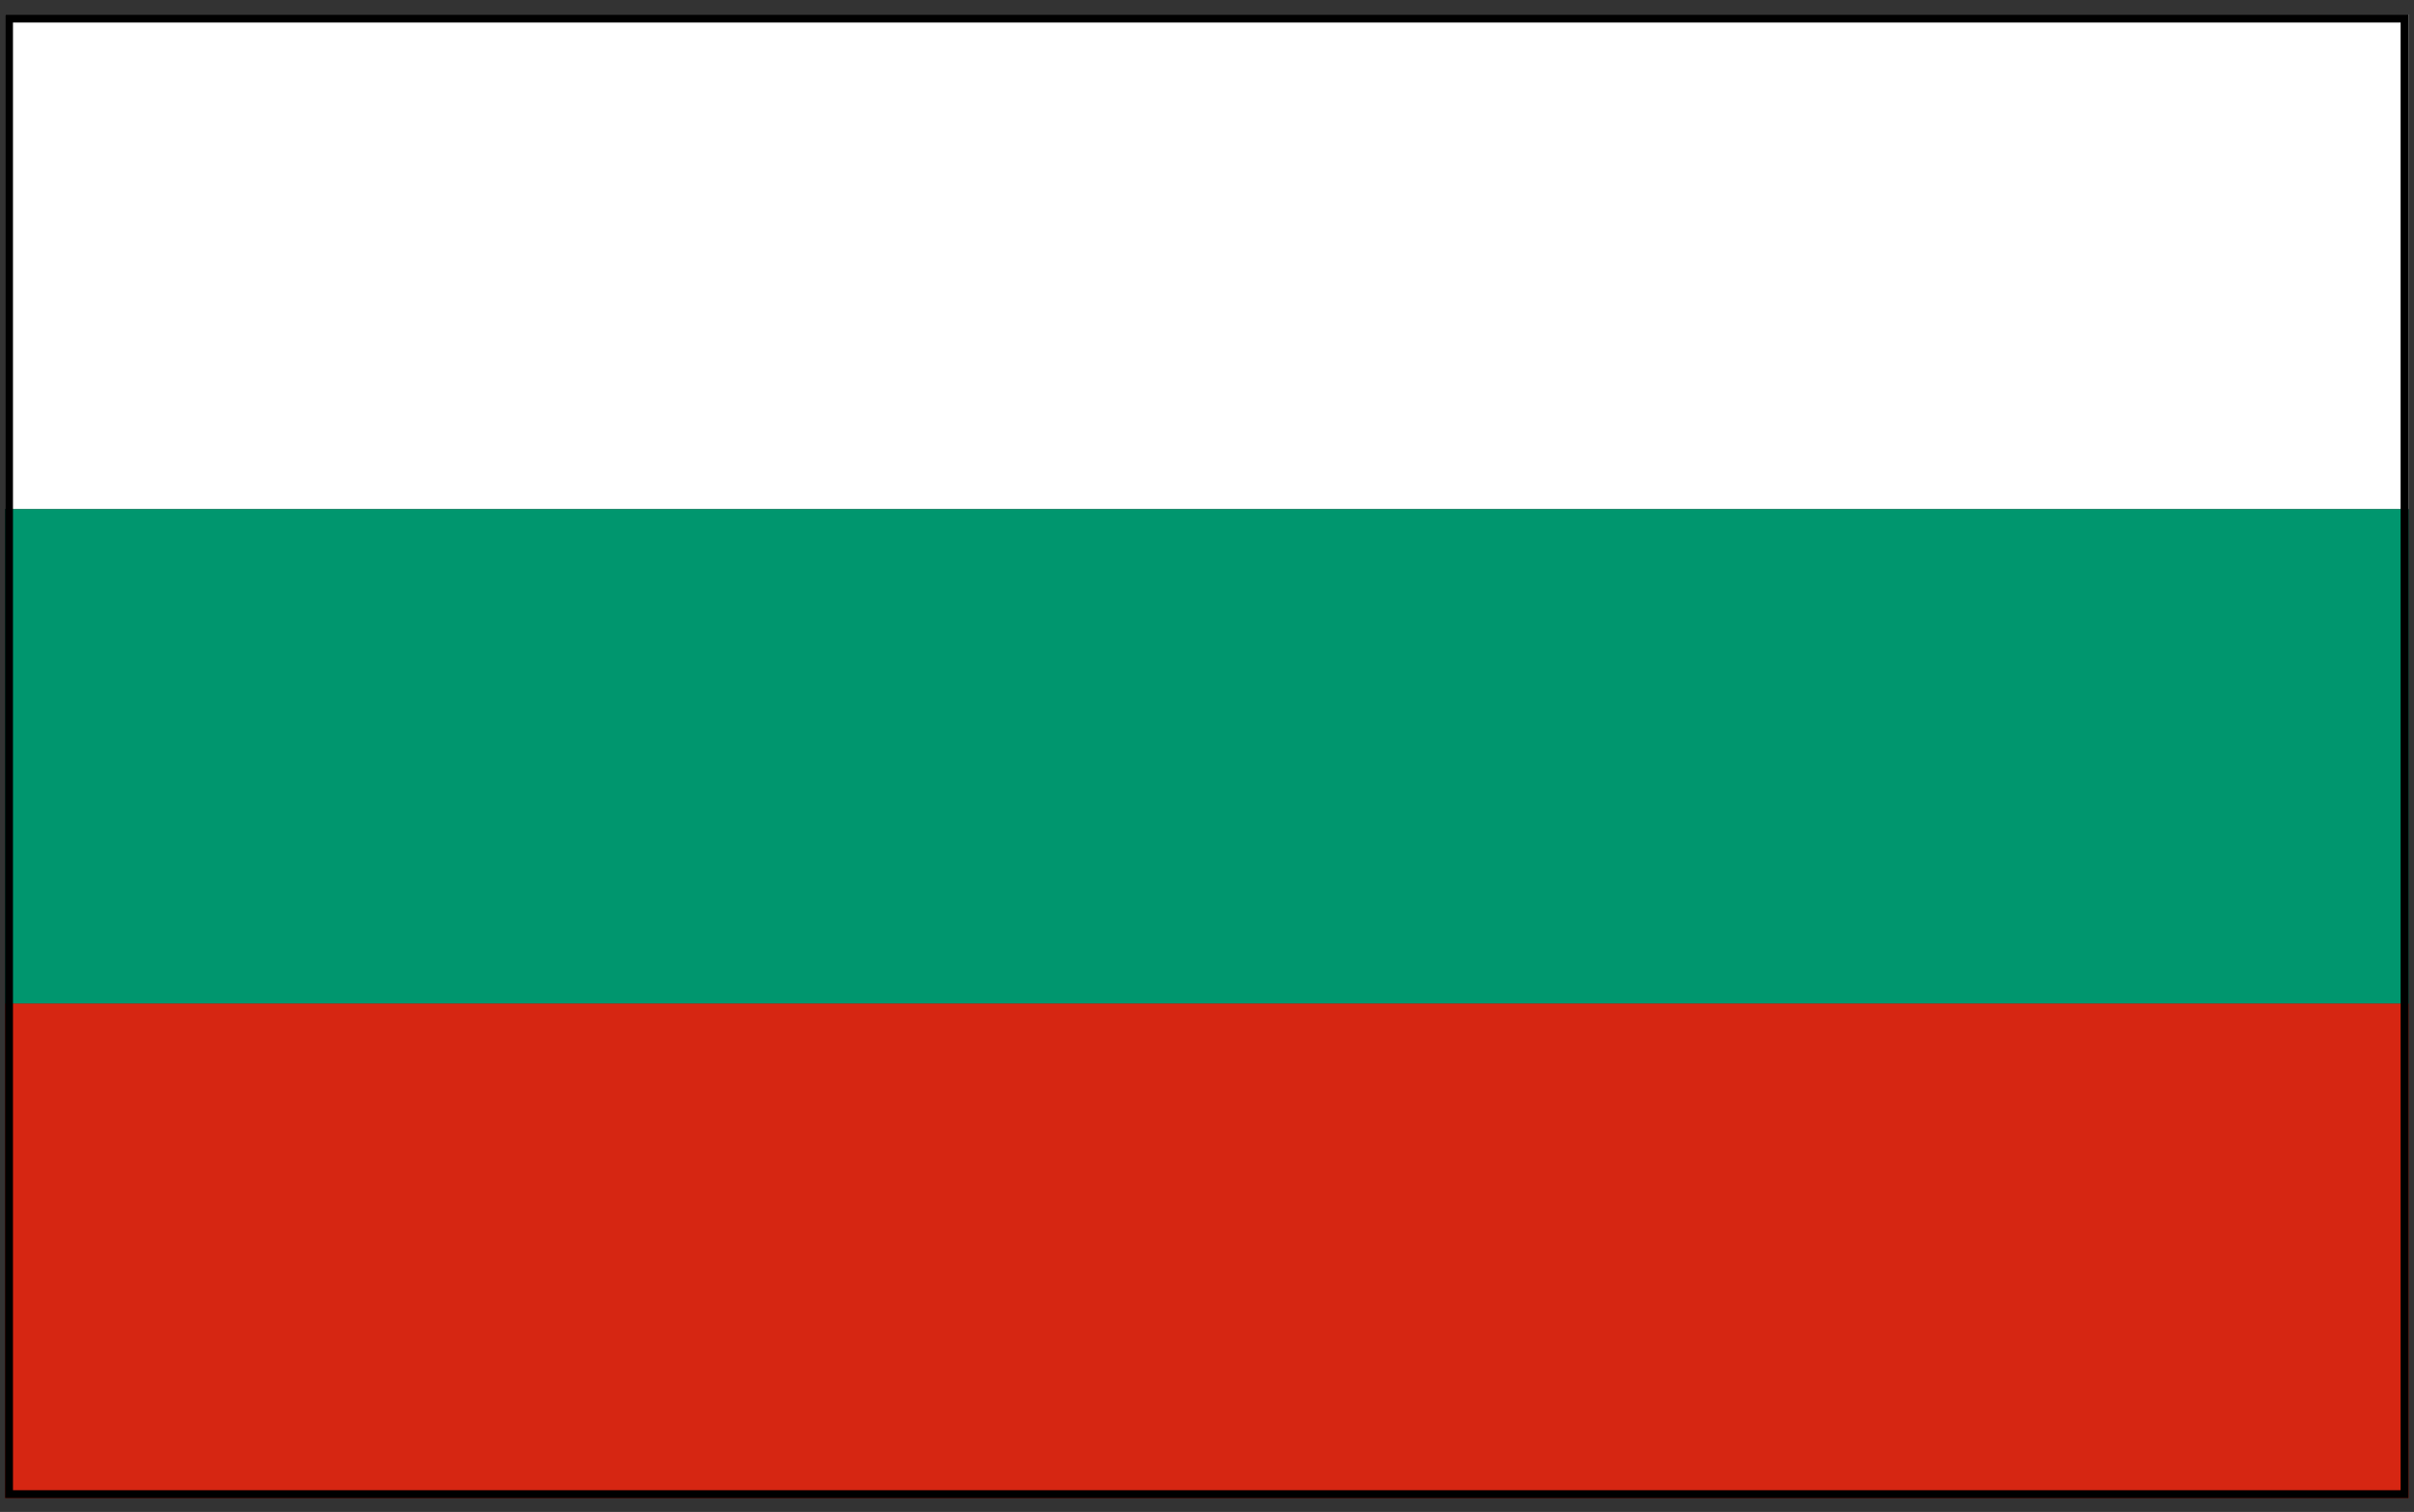
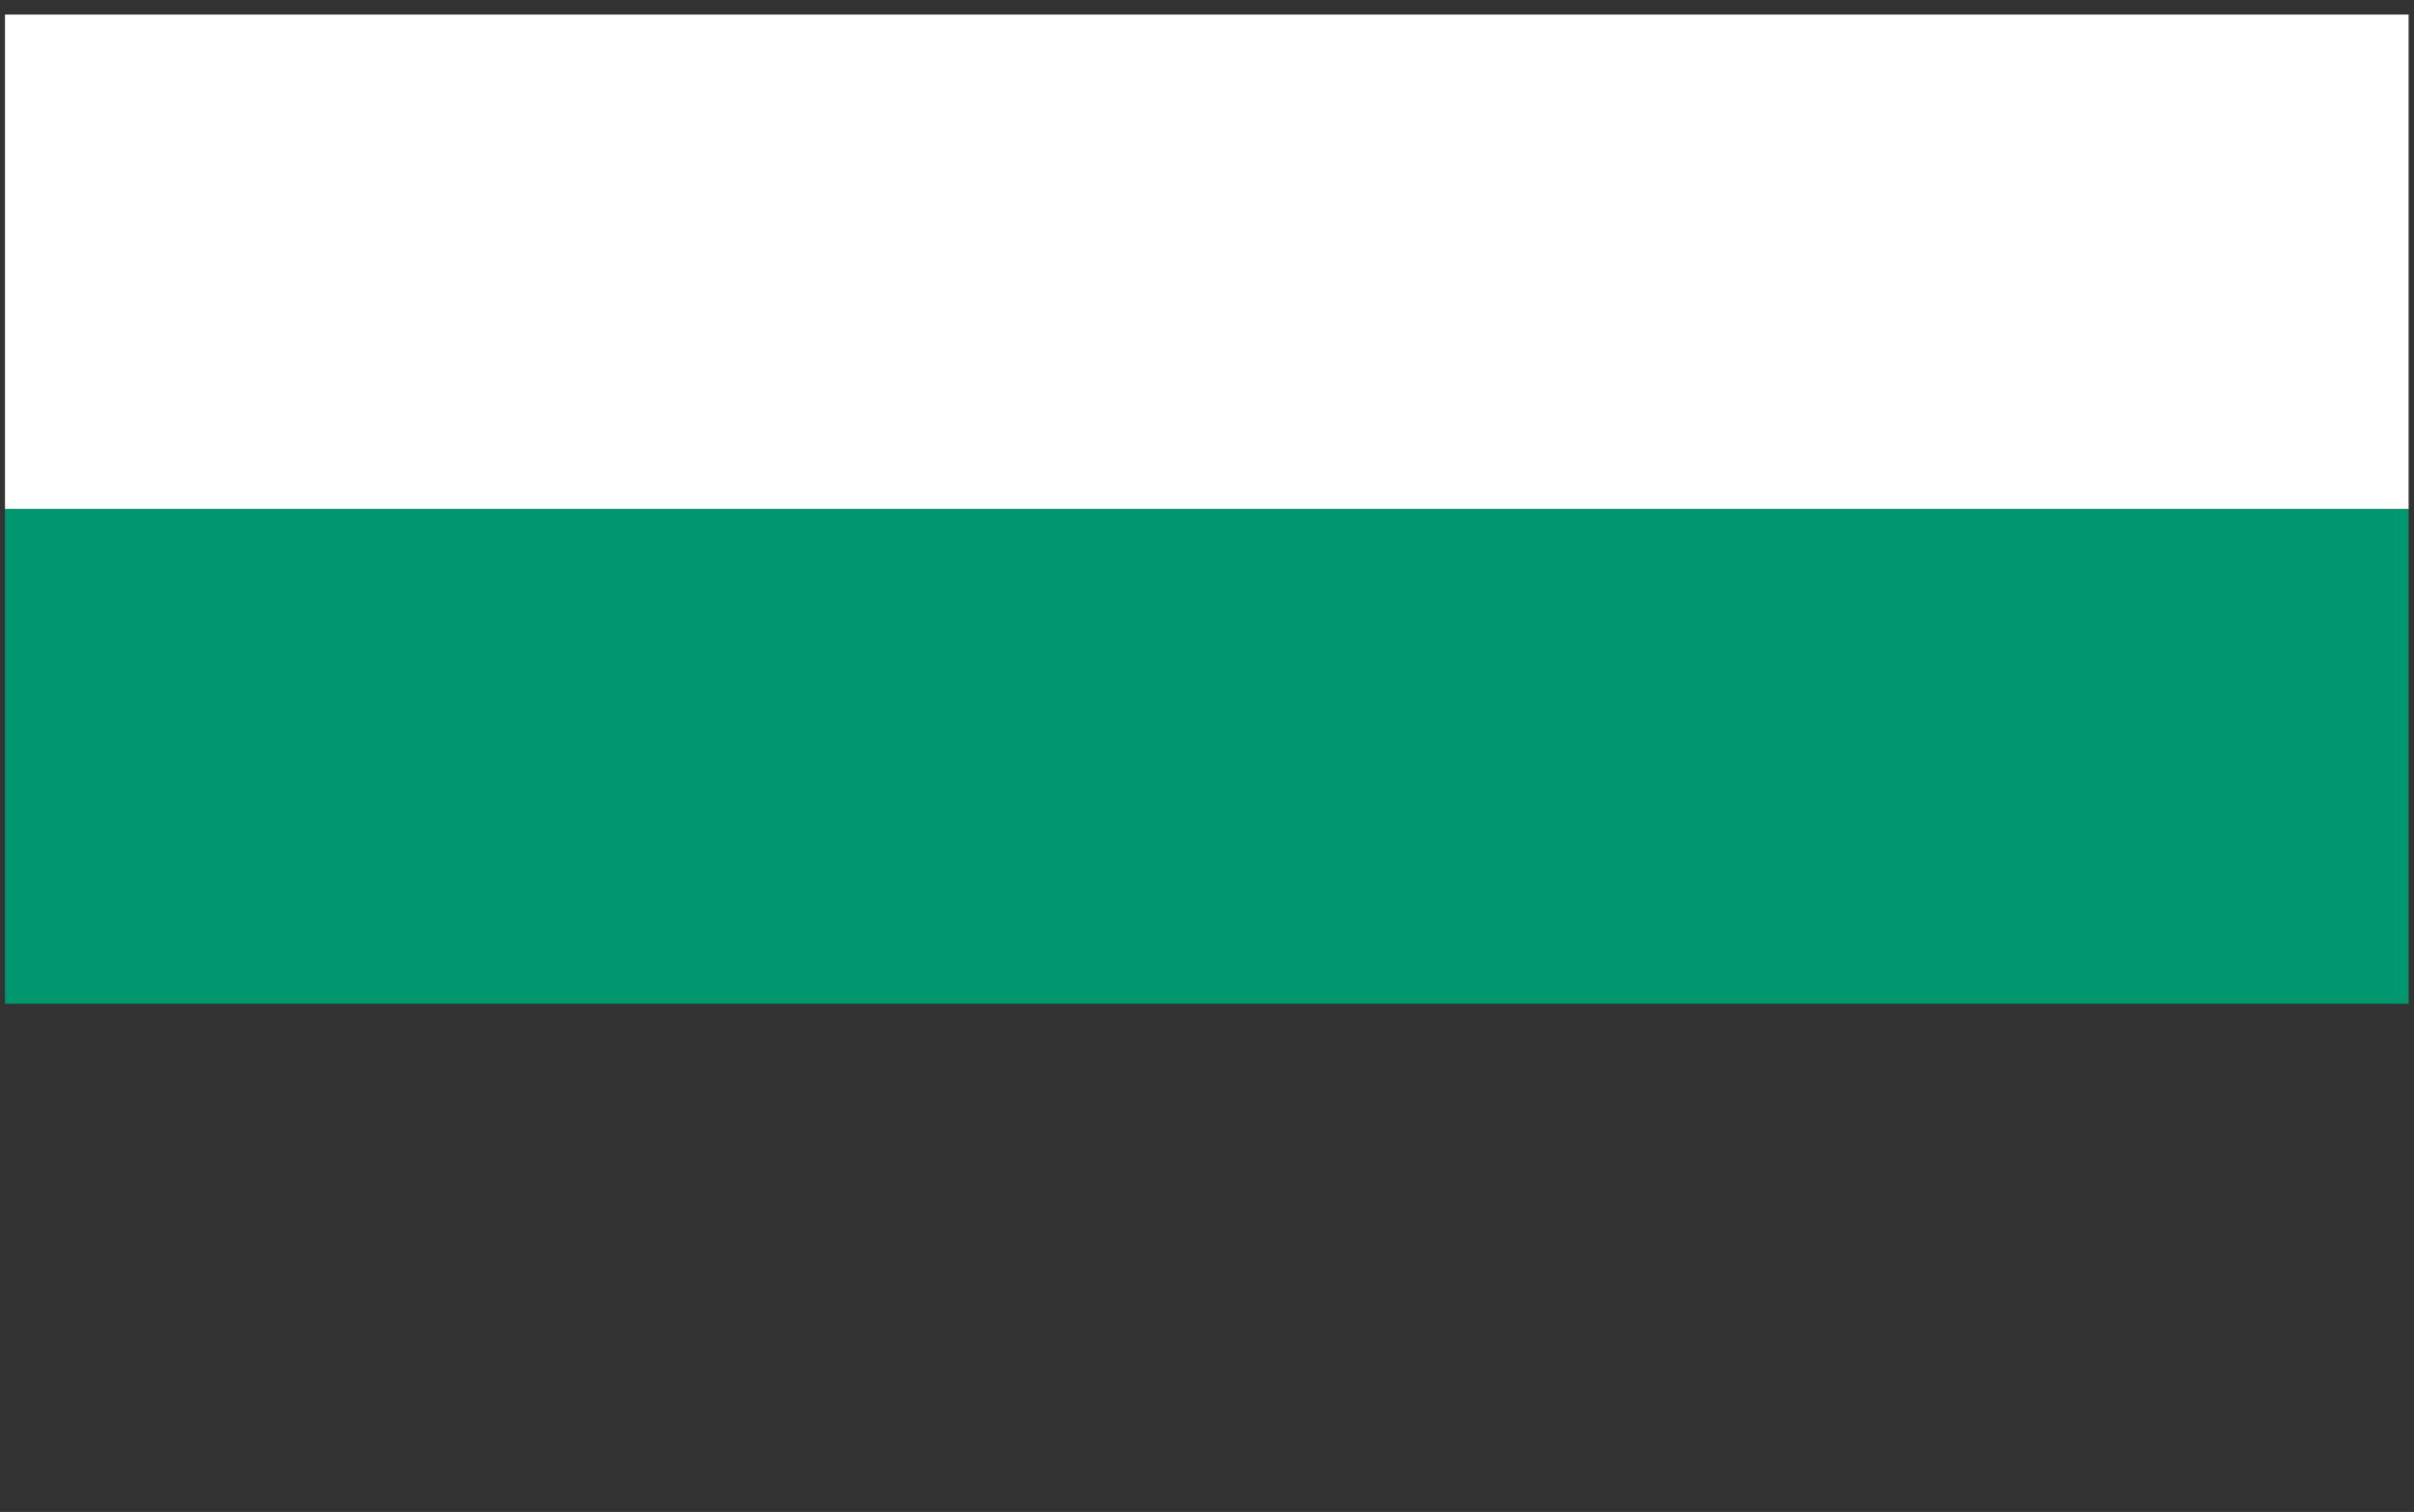
<svg xmlns="http://www.w3.org/2000/svg" width="91" height="57" viewBox="0 0 91 57" fill="none">
  <rect x="0" y="0" width="91" height="57" fill="#333333" stroke="none" />
  <g clip-path="url(#clip0_135_587)">
    <path d="M90.796 0.549H0.189V19.195H90.796V0.549Z" fill="white" />
    <path d="M90.796 19.195H0.189V37.842H90.796V19.195Z" fill="#00966E" />
-     <path d="M90.796 37.835H0.189V56.481H90.796V37.835Z" fill="#D62612" />
  </g>
-   <rect x="0.339" y="0.699" width="90.307" height="55.632" stroke="black" stroke-width="0.3" />
  <defs>
    <clipPath id="clip0_135_587">
      <rect x="0.189" y="0.549" width="90.607" height="55.932" fill="white" />
    </clipPath>
  </defs>
</svg>